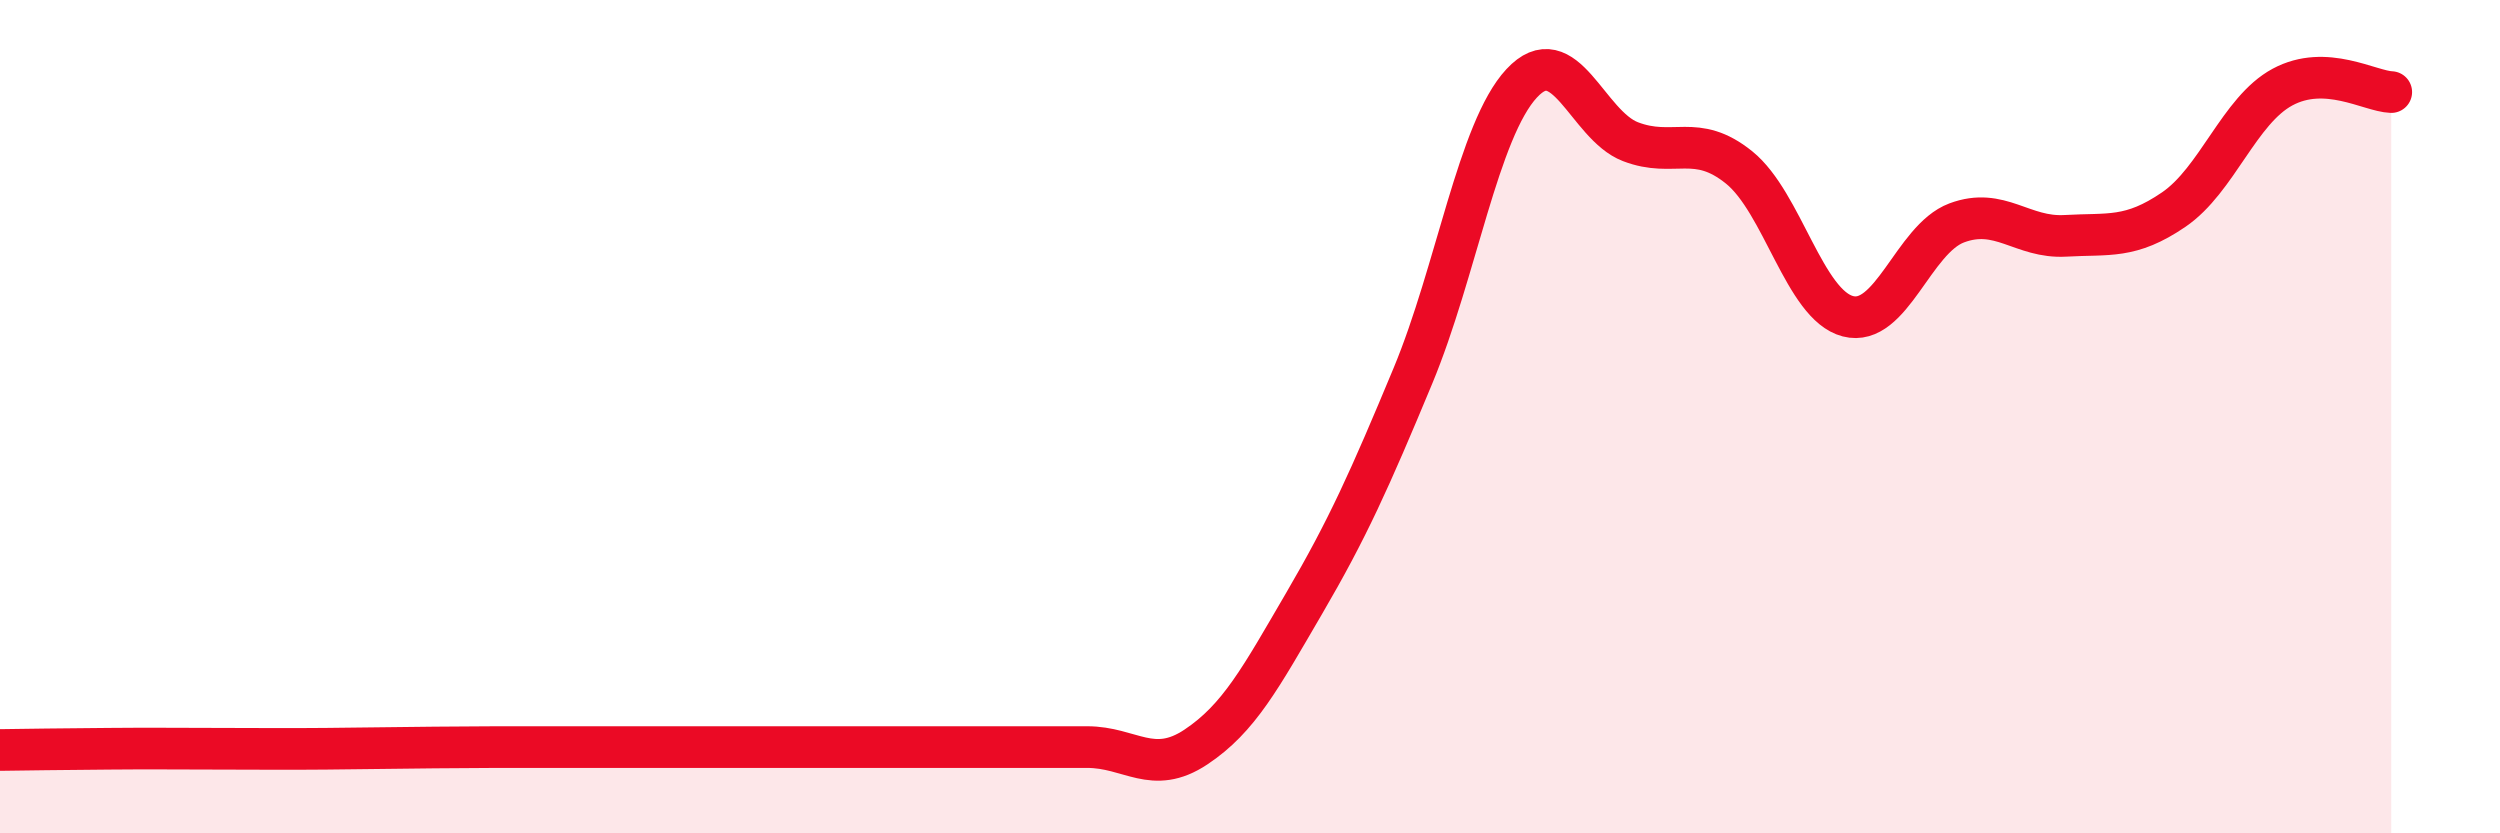
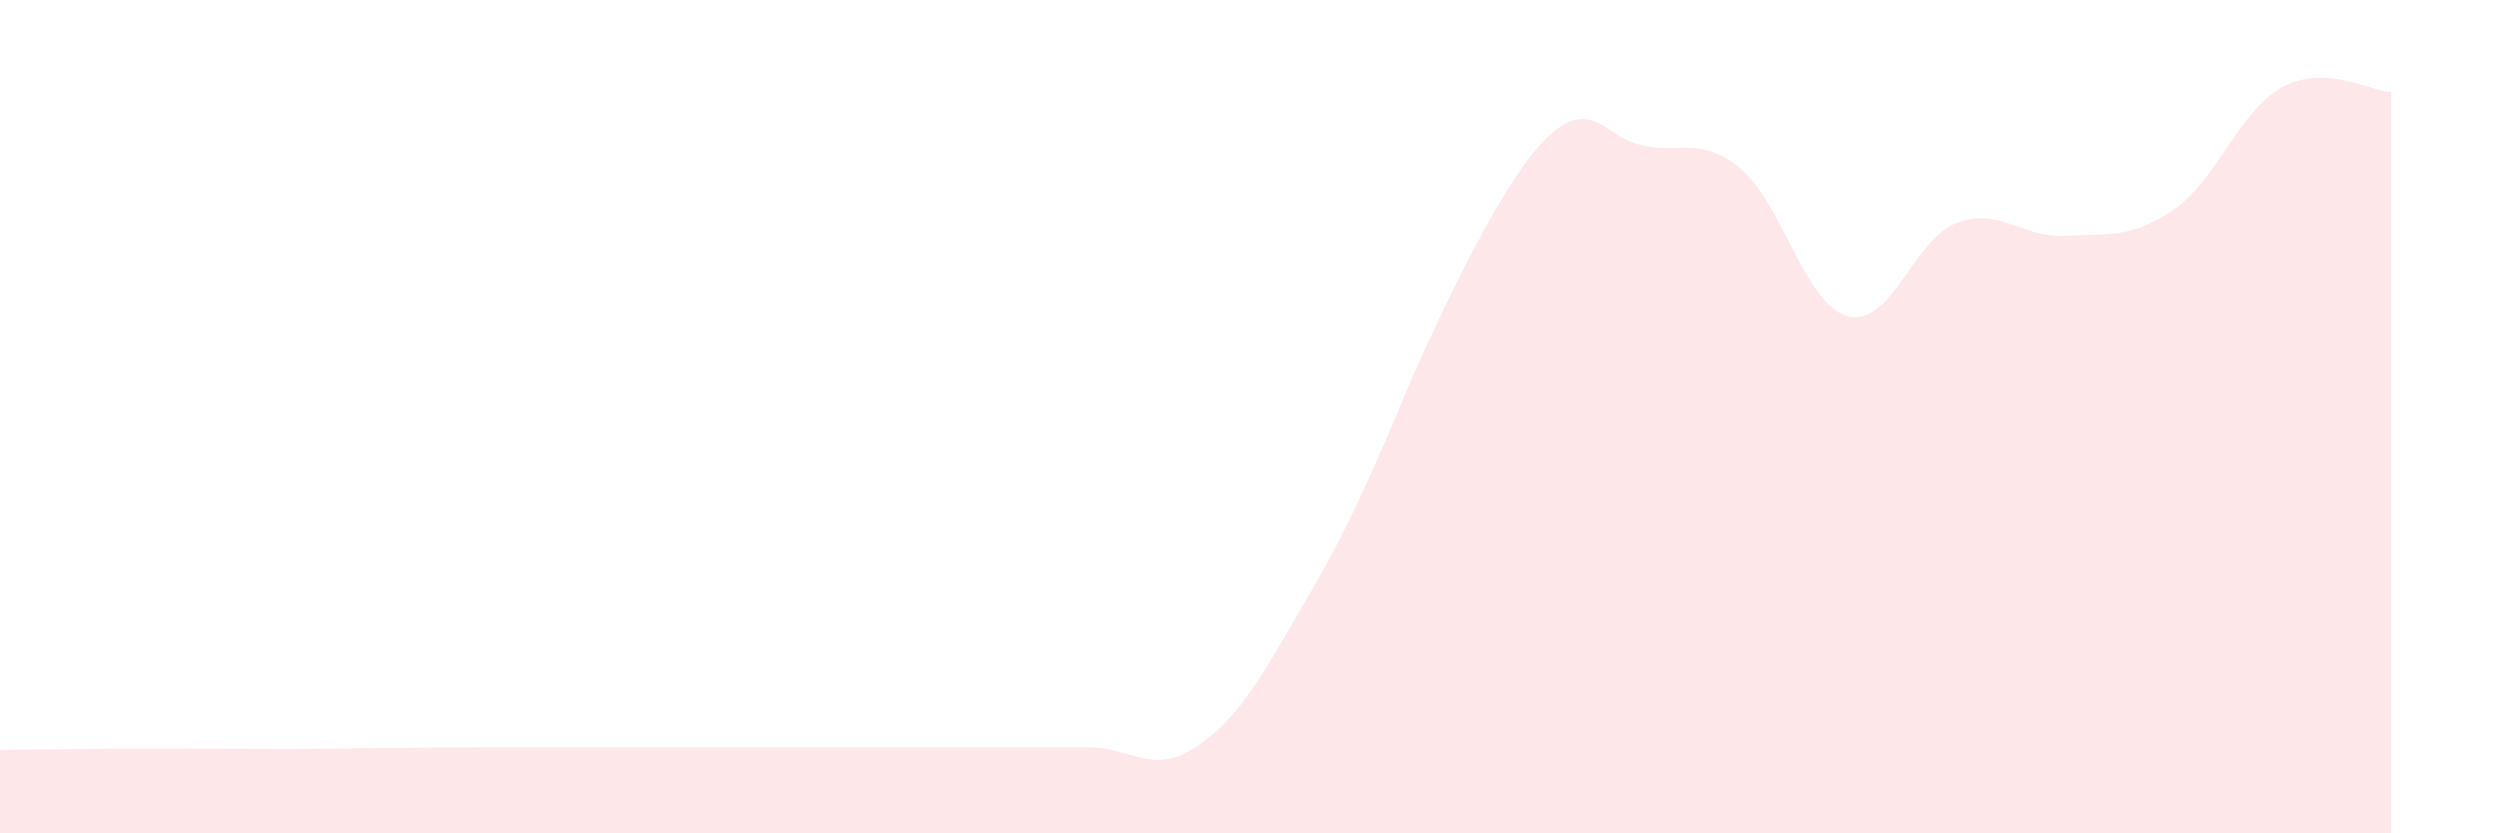
<svg xmlns="http://www.w3.org/2000/svg" width="60" height="20" viewBox="0 0 60 20">
-   <path d="M 0,18 C 0.52,17.99 1.57,17.98 2.61,17.97 C 3.65,17.96 4.18,17.97 5.22,17.97 C 6.26,17.97 6.79,17.98 7.83,17.97 C 8.87,17.96 9.39,17.95 10.43,17.94 C 11.47,17.93 12,17.93 13.04,17.93 C 14.08,17.93 14.61,17.93 15.65,17.93 C 16.69,17.93 17.22,17.93 18.26,17.93 C 19.3,17.93 19.83,17.93 20.87,17.93 C 21.91,17.93 22.44,17.93 23.48,17.93 C 24.52,17.93 25.05,17.93 26.09,17.93 C 27.13,17.93 27.66,18.62 28.7,17.93 C 29.74,17.24 30.26,16.26 31.3,14.48 C 32.34,12.7 32.87,11.52 33.91,9.02 C 34.95,6.52 35.48,3.12 36.52,2 C 37.56,0.88 38.09,3 39.13,3.4 C 40.17,3.8 40.7,3.18 41.74,4.02 C 42.78,4.86 43.31,7.32 44.35,7.59 C 45.39,7.86 45.92,5.74 46.96,5.35 C 48,4.96 48.53,5.72 49.57,5.66 C 50.61,5.6 51.13,5.74 52.17,5.03 C 53.21,4.32 53.74,2.65 54.78,2.09 C 55.82,1.53 56.87,2.19 57.39,2.21L57.39 20L0 20Z" fill="#EB0A25" opacity="0.1" stroke-linecap="round" stroke-linejoin="round" />
-   <path d="M 0,18 C 0.52,17.99 1.57,17.98 2.61,17.97 C 3.65,17.96 4.18,17.97 5.22,17.97 C 6.26,17.97 6.79,17.98 7.83,17.97 C 8.87,17.96 9.39,17.95 10.43,17.94 C 11.47,17.93 12,17.93 13.04,17.93 C 14.08,17.93 14.61,17.93 15.65,17.93 C 16.69,17.93 17.22,17.93 18.26,17.93 C 19.3,17.93 19.83,17.93 20.87,17.93 C 21.91,17.93 22.44,17.93 23.48,17.93 C 24.52,17.93 25.05,17.93 26.09,17.93 C 27.13,17.93 27.66,18.62 28.7,17.93 C 29.74,17.24 30.26,16.26 31.3,14.48 C 32.34,12.7 32.87,11.52 33.91,9.02 C 34.95,6.52 35.48,3.12 36.52,2 C 37.56,0.88 38.09,3 39.13,3.4 C 40.17,3.8 40.7,3.18 41.74,4.02 C 42.78,4.86 43.31,7.32 44.35,7.59 C 45.39,7.86 45.92,5.74 46.96,5.35 C 48,4.96 48.53,5.72 49.57,5.66 C 50.61,5.6 51.13,5.74 52.17,5.03 C 53.21,4.32 53.74,2.65 54.78,2.09 C 55.82,1.53 56.87,2.19 57.39,2.21" stroke="#EB0A25" stroke-width="1" fill="none" stroke-linecap="round" stroke-linejoin="round" />
+   <path d="M 0,18 C 0.52,17.99 1.57,17.98 2.61,17.97 C 3.65,17.96 4.18,17.97 5.22,17.97 C 6.26,17.97 6.79,17.98 7.83,17.97 C 8.87,17.96 9.39,17.95 10.43,17.94 C 11.47,17.93 12,17.93 13.04,17.93 C 14.08,17.93 14.61,17.93 15.65,17.93 C 16.69,17.93 17.22,17.93 18.26,17.93 C 19.3,17.93 19.83,17.93 20.87,17.93 C 21.91,17.93 22.44,17.93 23.48,17.93 C 24.52,17.93 25.05,17.93 26.09,17.93 C 27.13,17.93 27.66,18.62 28.7,17.93 C 29.74,17.24 30.26,16.26 31.3,14.48 C 32.34,12.7 32.87,11.52 33.91,9.02 C 37.56,0.88 38.09,3 39.13,3.4 C 40.17,3.8 40.7,3.18 41.74,4.02 C 42.78,4.86 43.31,7.32 44.35,7.59 C 45.39,7.86 45.92,5.74 46.96,5.35 C 48,4.96 48.53,5.72 49.57,5.66 C 50.61,5.6 51.13,5.74 52.17,5.03 C 53.21,4.32 53.74,2.65 54.78,2.09 C 55.82,1.53 56.87,2.19 57.39,2.21L57.39 20L0 20Z" fill="#EB0A25" opacity="0.1" stroke-linecap="round" stroke-linejoin="round" />
</svg>